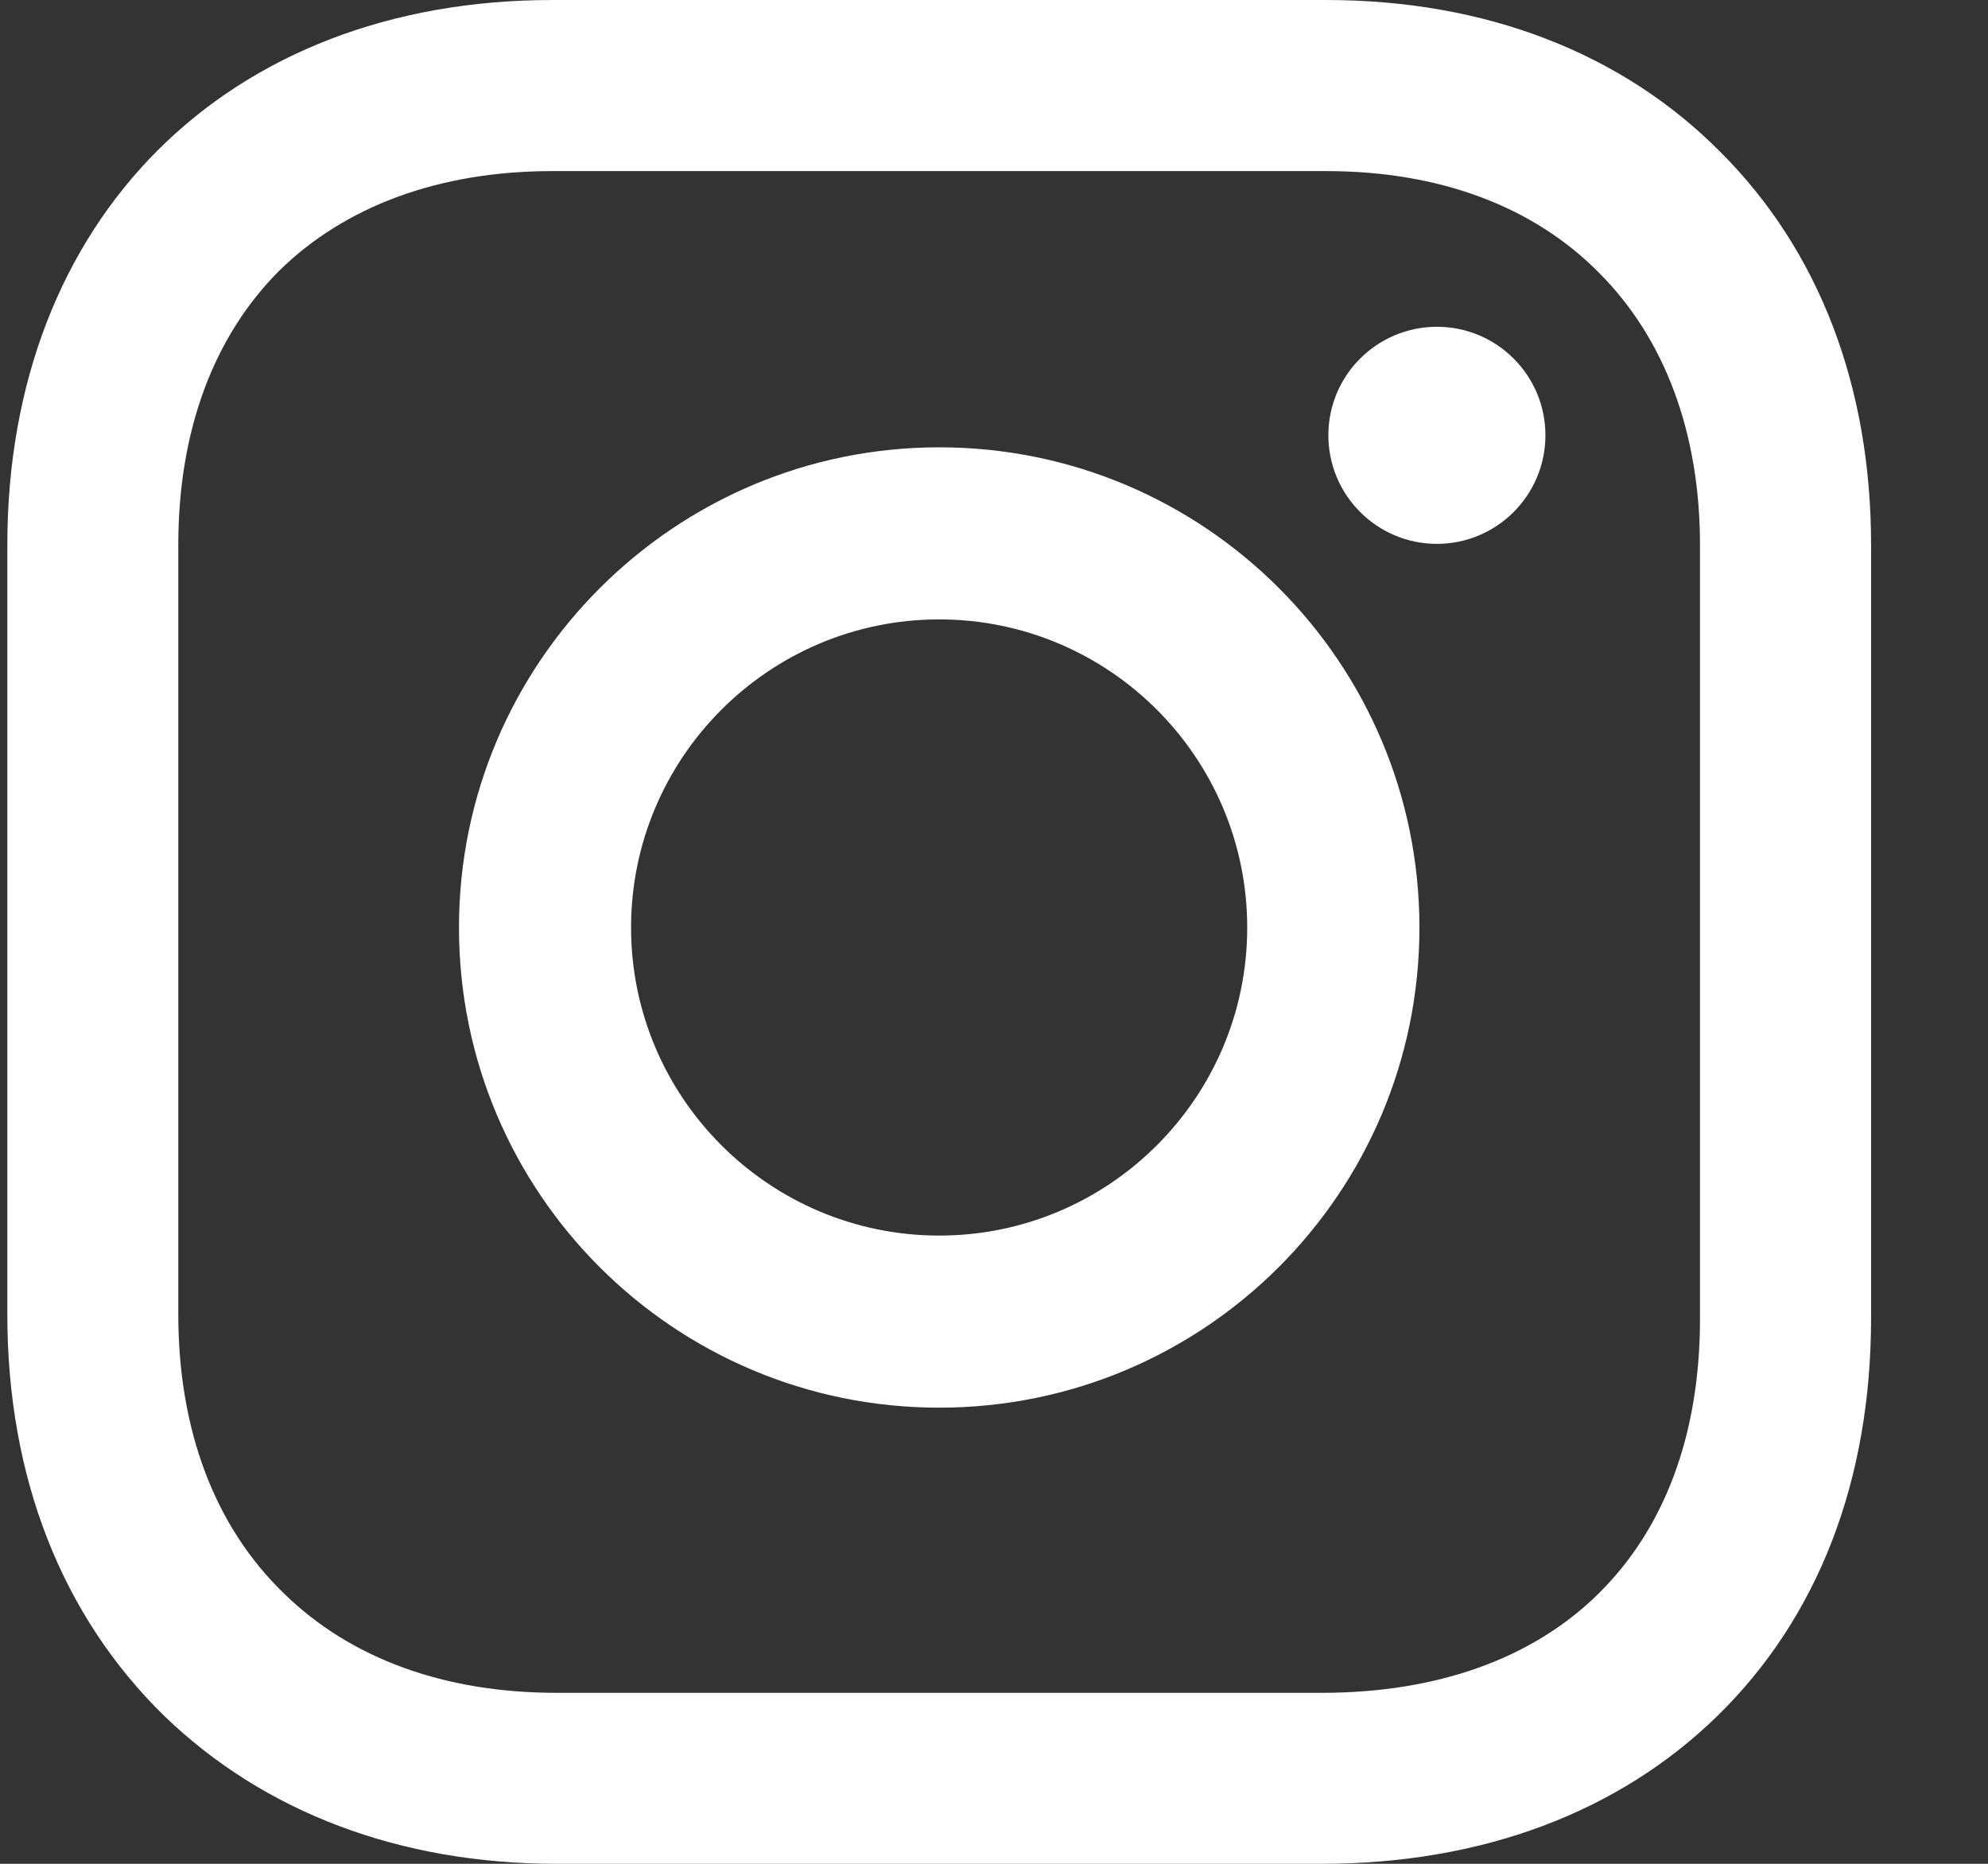
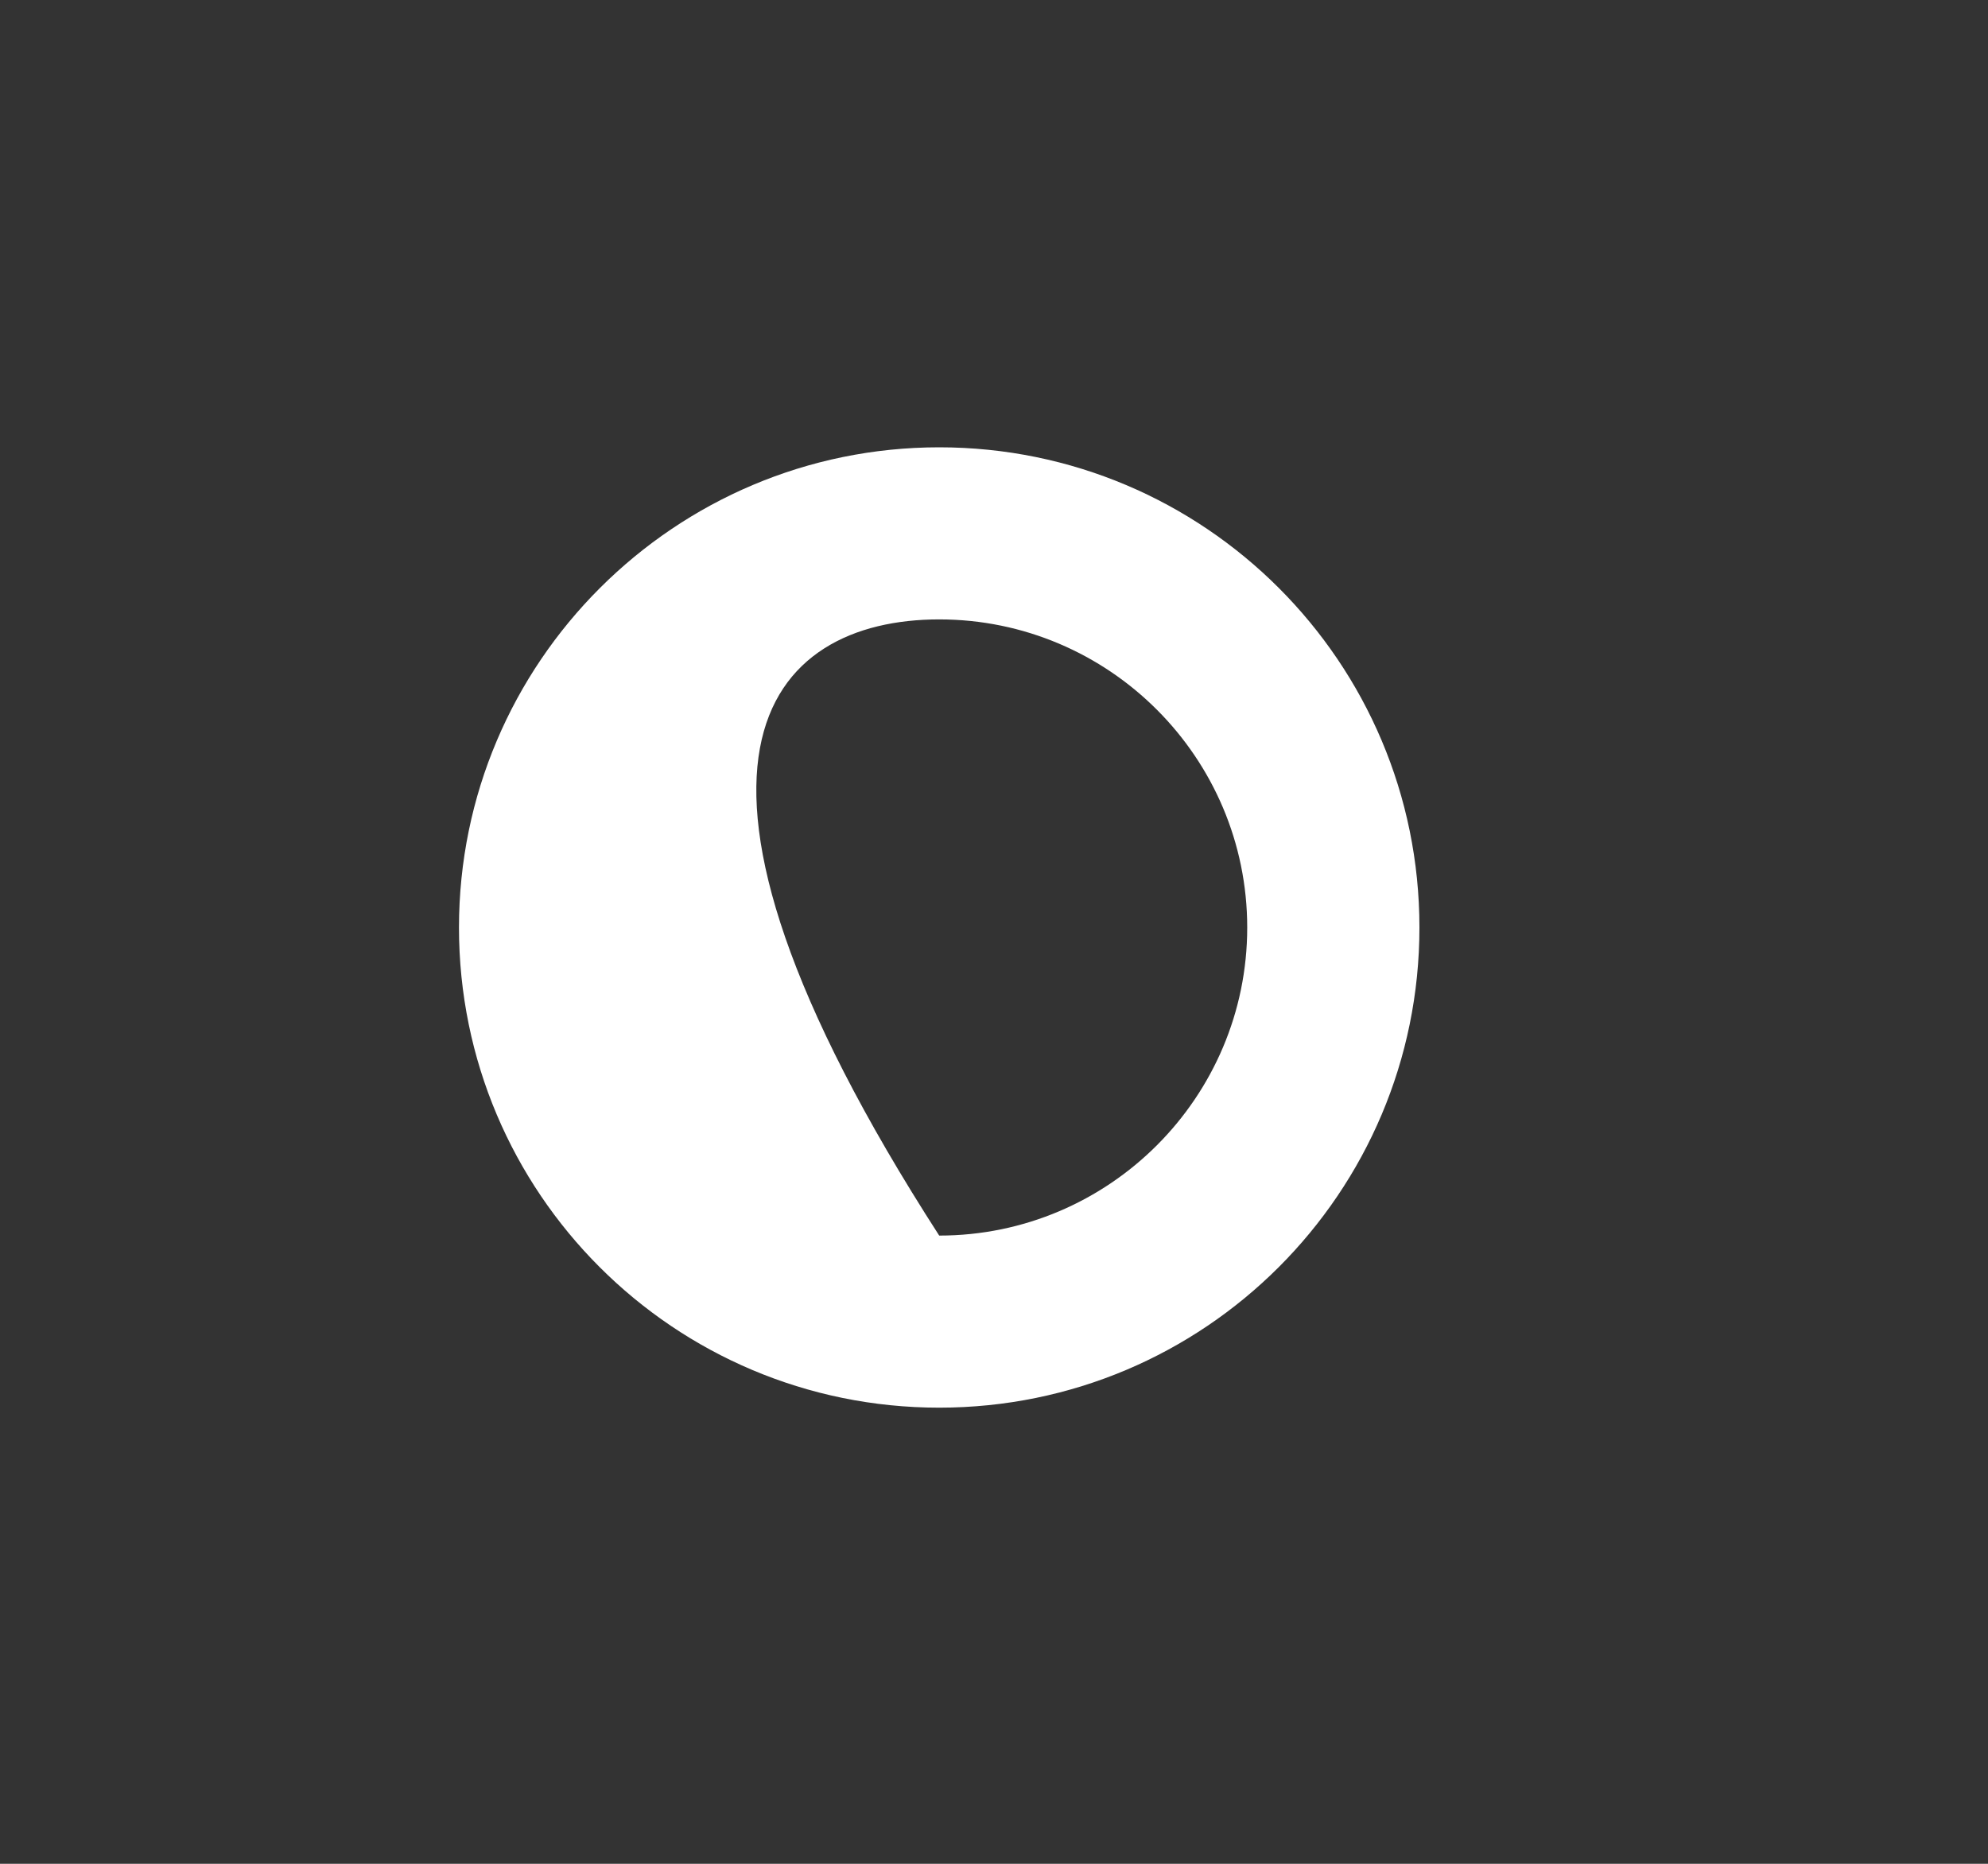
<svg xmlns="http://www.w3.org/2000/svg" width="16" height="15" viewBox="0 0 16 15" fill="none">
  <rect x="0" y="0" width="16" height="15" fill="#333333" stroke="none" />
-   <path d="M7.559 3.6C5.432 3.6 3.694 5.33 3.694 7.465C3.694 9.6 5.424 11.329 7.559 11.329C9.694 11.329 11.424 9.6 11.424 7.465C11.424 5.33 9.694 3.6 7.559 3.6ZM7.559 9.944C6.191 9.944 5.079 8.832 5.079 7.465C5.079 6.097 6.191 4.985 7.559 4.985C8.926 4.985 10.038 6.097 10.038 7.465C10.038 8.832 8.926 9.944 7.559 9.944Z" fill="white" />
-   <path d="M11.565 4.377C12.047 4.377 12.438 3.985 12.438 3.503C12.438 3.021 12.047 2.63 11.565 2.63C11.082 2.63 10.691 3.021 10.691 3.503C10.691 3.985 11.082 4.377 11.565 4.377Z" fill="white" />
-   <path d="M13.85 1.227C13.056 0.424 11.953 9.15527e-05 10.674 9.15527e-05H4.444C1.824 9.15527e-05 0.059 1.765 0.059 4.385V10.579C0.059 11.894 0.5 13.006 1.321 13.809C2.124 14.585 3.218 15 4.479 15H10.638C11.927 15 13.029 14.585 13.823 13.809C14.635 13.015 15.059 11.912 15.059 10.606V4.385C15.059 3.115 14.644 2.021 13.85 1.227ZM13.682 10.615C13.682 11.541 13.4 12.3 12.862 12.829C12.332 13.35 11.565 13.624 10.638 13.624H4.479C3.579 13.624 2.821 13.35 2.282 12.821C1.726 12.282 1.435 11.506 1.435 10.579V4.385C1.435 3.468 1.718 2.709 2.247 2.179C2.776 1.659 3.535 1.377 4.444 1.377H10.674C11.582 1.377 12.341 1.659 12.871 2.197C13.4 2.727 13.682 3.485 13.682 4.385V10.615Z" fill="white" />
+   <path d="M7.559 3.6C5.432 3.6 3.694 5.33 3.694 7.465C3.694 9.6 5.424 11.329 7.559 11.329C9.694 11.329 11.424 9.6 11.424 7.465C11.424 5.33 9.694 3.6 7.559 3.6ZM7.559 9.944C5.079 6.097 6.191 4.985 7.559 4.985C8.926 4.985 10.038 6.097 10.038 7.465C10.038 8.832 8.926 9.944 7.559 9.944Z" fill="white" />
</svg>